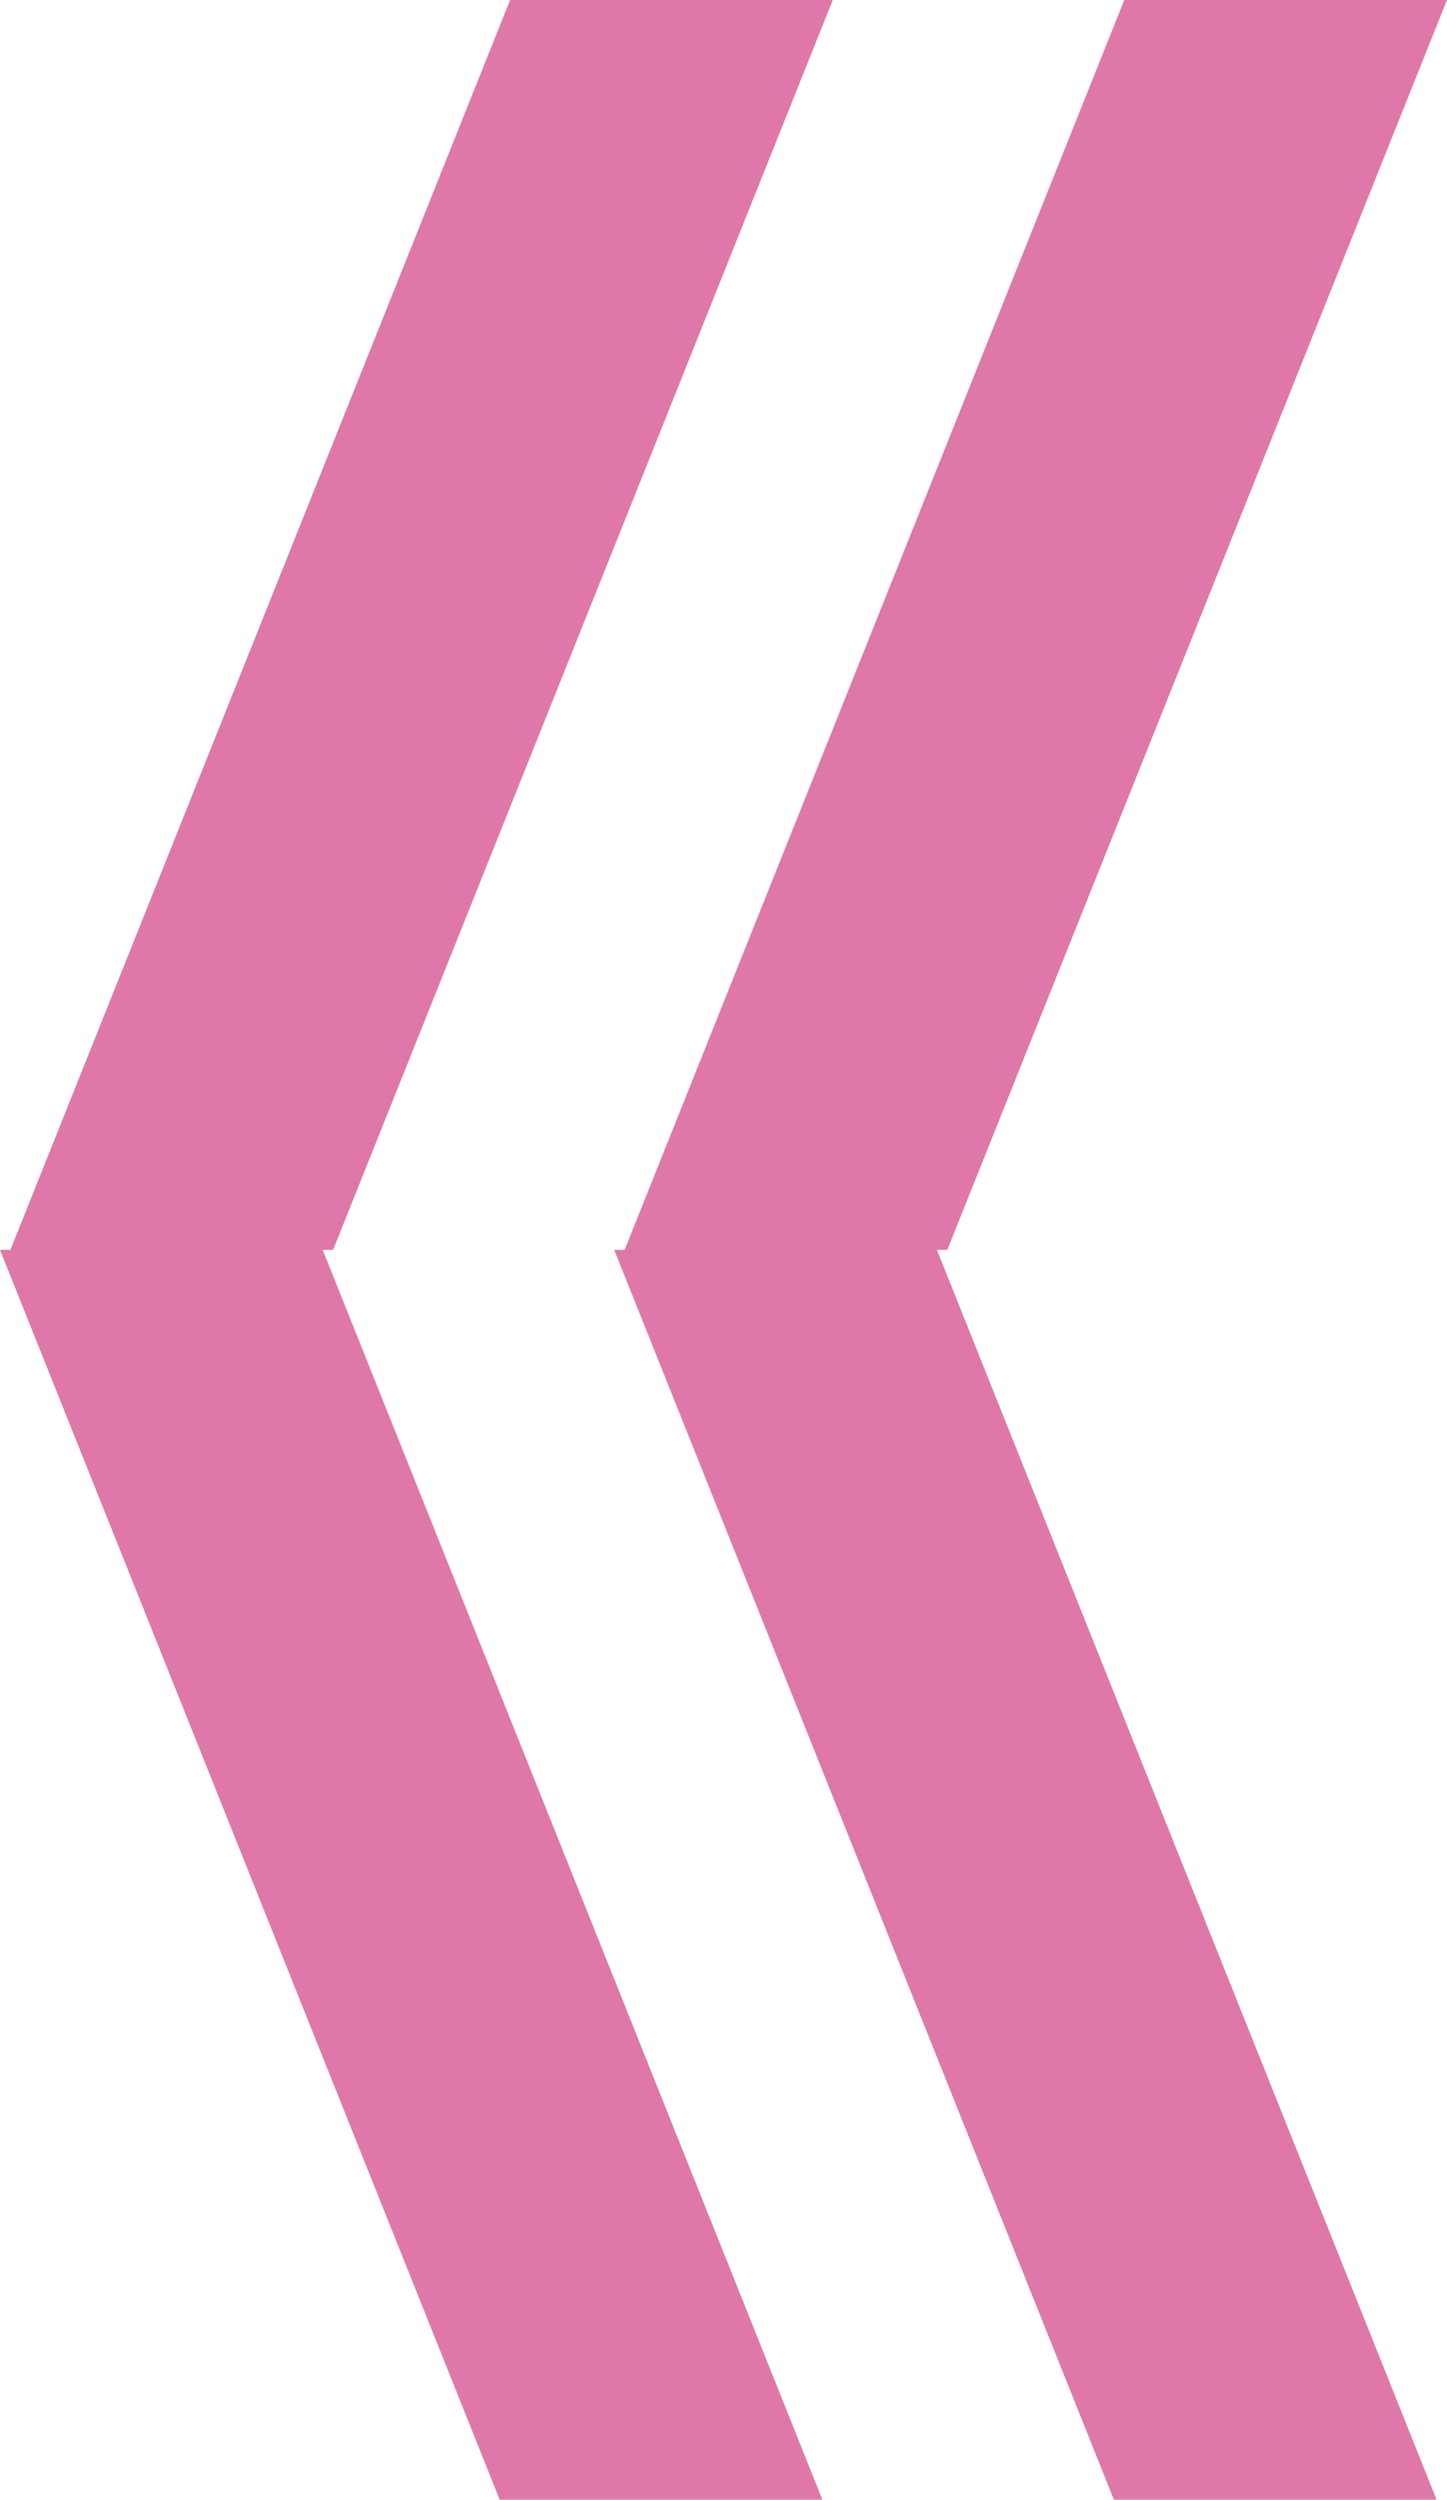
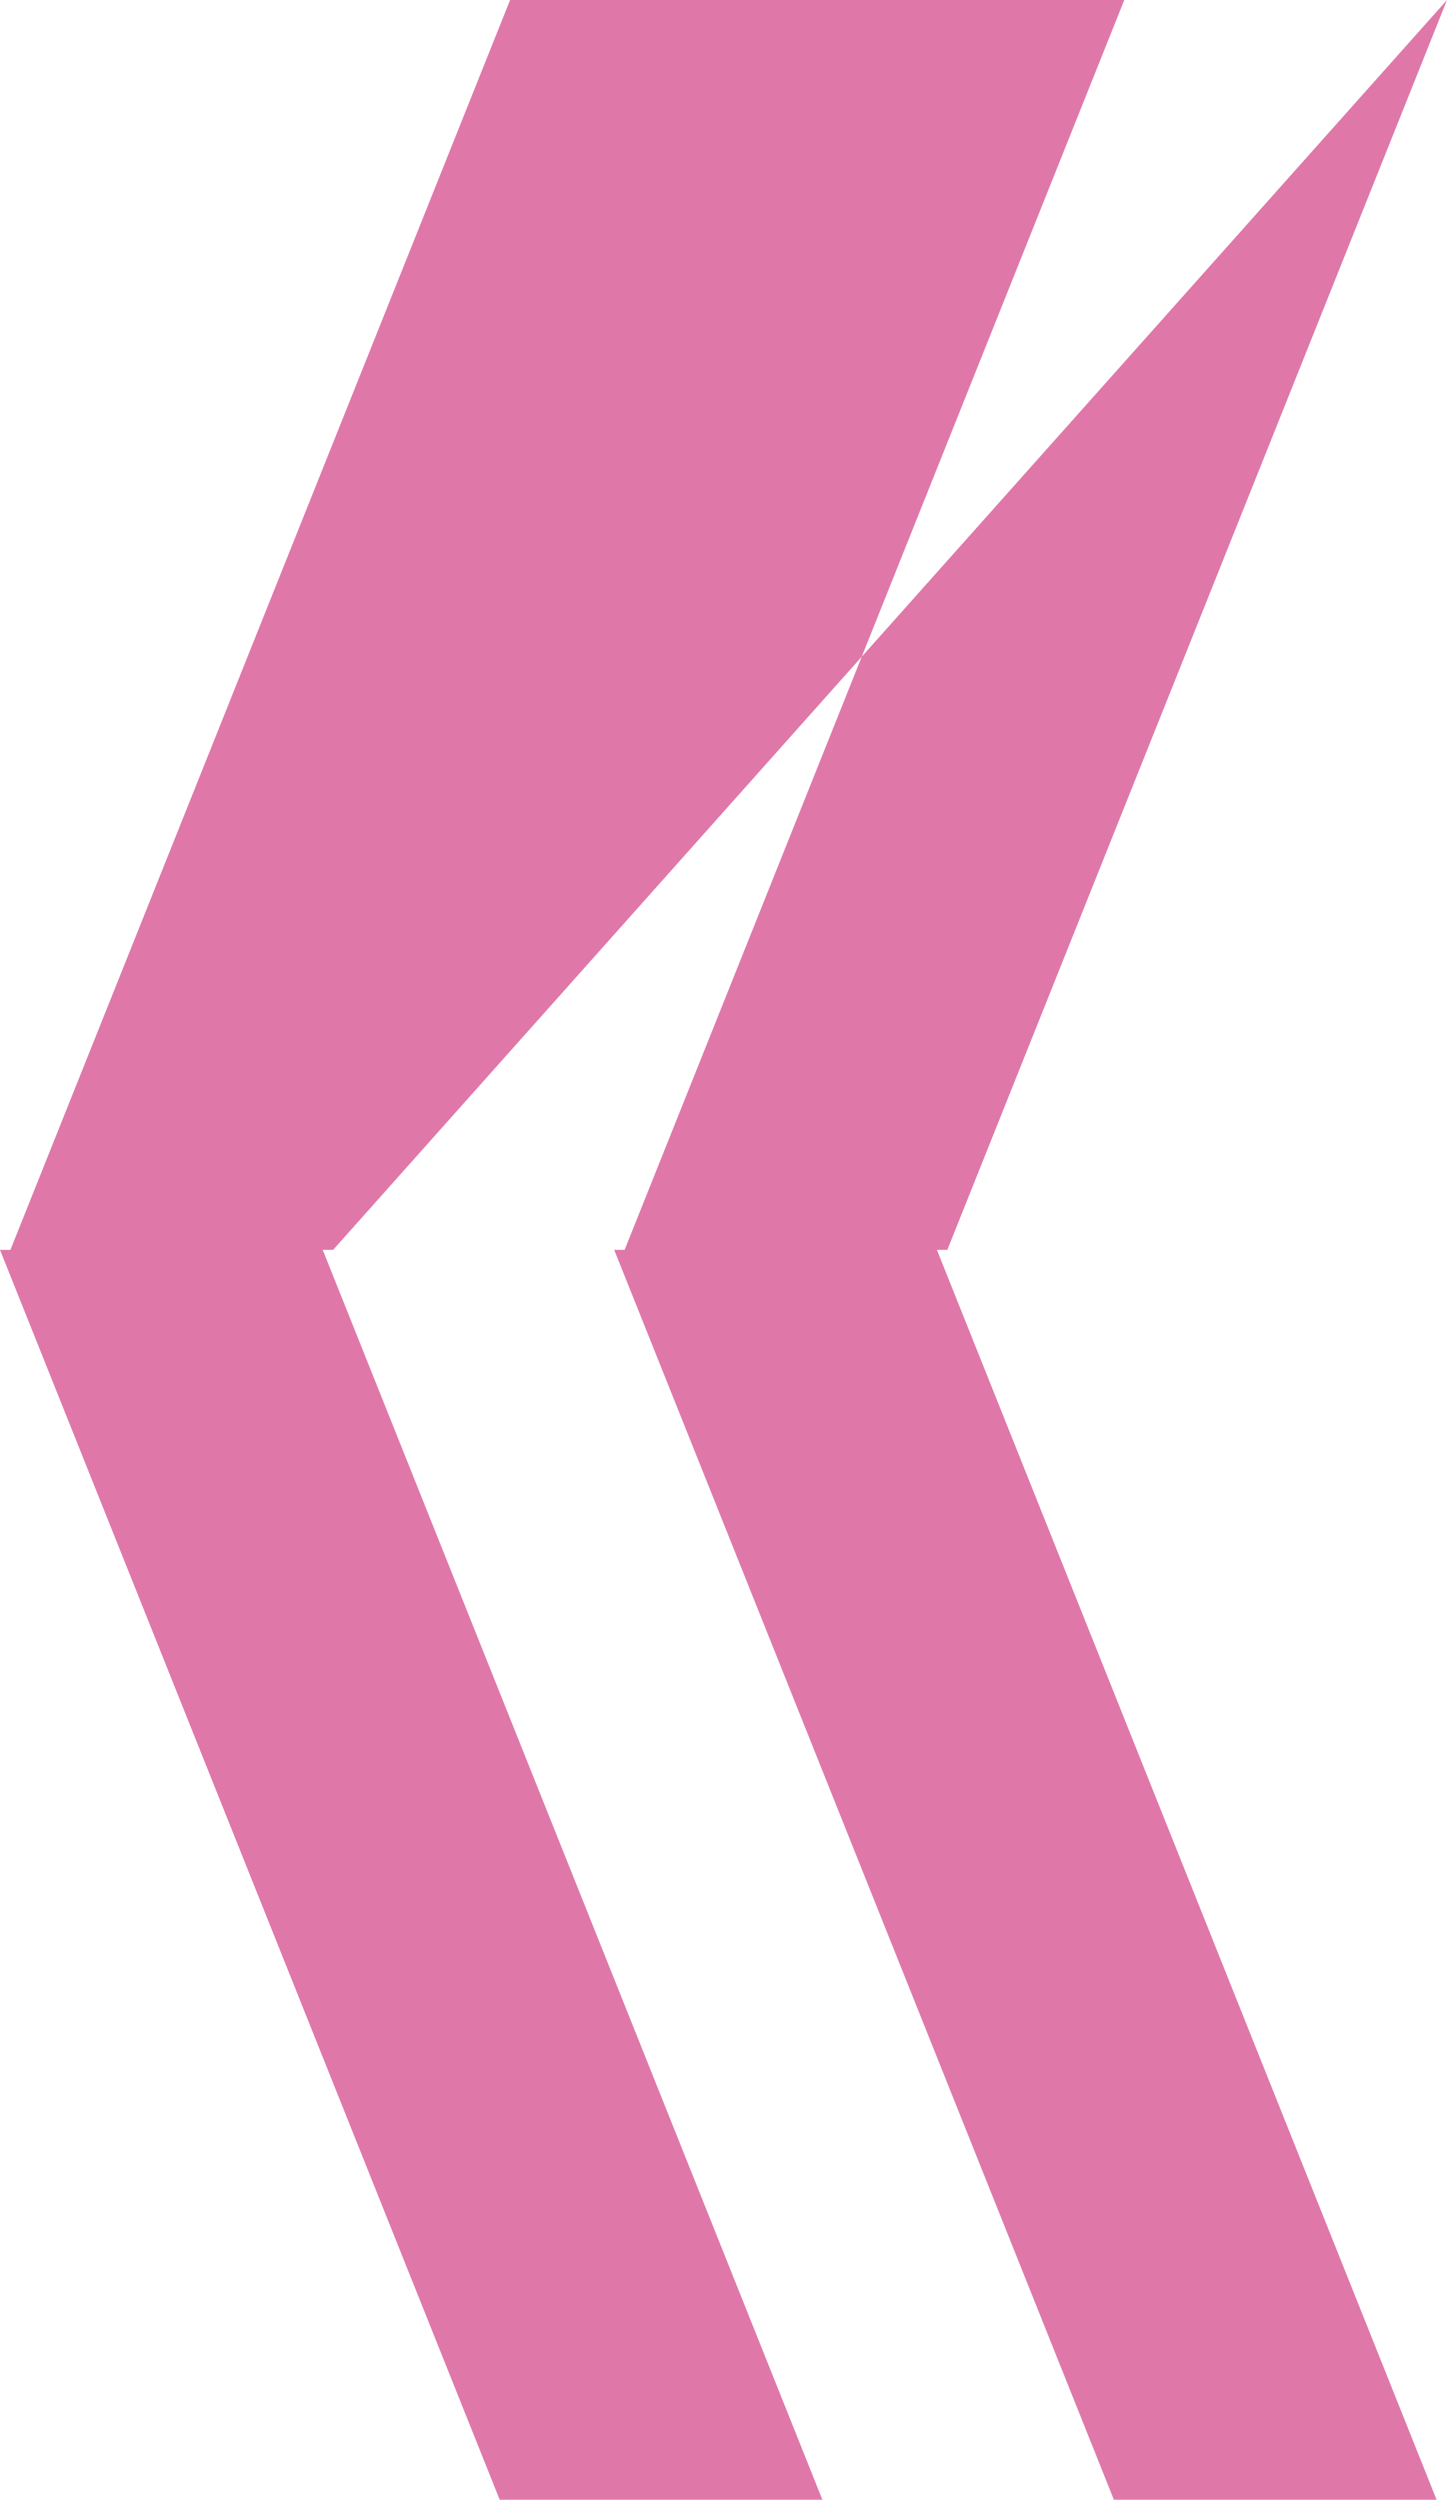
<svg xmlns="http://www.w3.org/2000/svg" height="12.0px" width="6.95px">
  <g transform="matrix(1.0, 0.0, 0.0, 1.0, -0.15, 0.0)">
-     <path d="M7.1 0.0 L4.7 6.0 4.65 6.0 7.05 12.0 5.5 12.0 3.1 6.0 3.15 6.0 5.55 0.0 7.1 0.0 M4.15 0.0 L1.75 6.0 1.7 6.0 4.1 12.0 2.55 12.0 0.15 6.0 0.2 6.0 2.6 0.0 4.15 0.0" fill="#df78a9" fill-rule="evenodd" stroke="none" />
+     <path d="M7.1 0.0 L4.7 6.0 4.65 6.0 7.05 12.0 5.5 12.0 3.1 6.0 3.15 6.0 5.55 0.0 7.1 0.0 L1.75 6.0 1.7 6.0 4.1 12.0 2.55 12.0 0.15 6.0 0.2 6.0 2.6 0.0 4.15 0.0" fill="#df78a9" fill-rule="evenodd" stroke="none" />
  </g>
</svg>